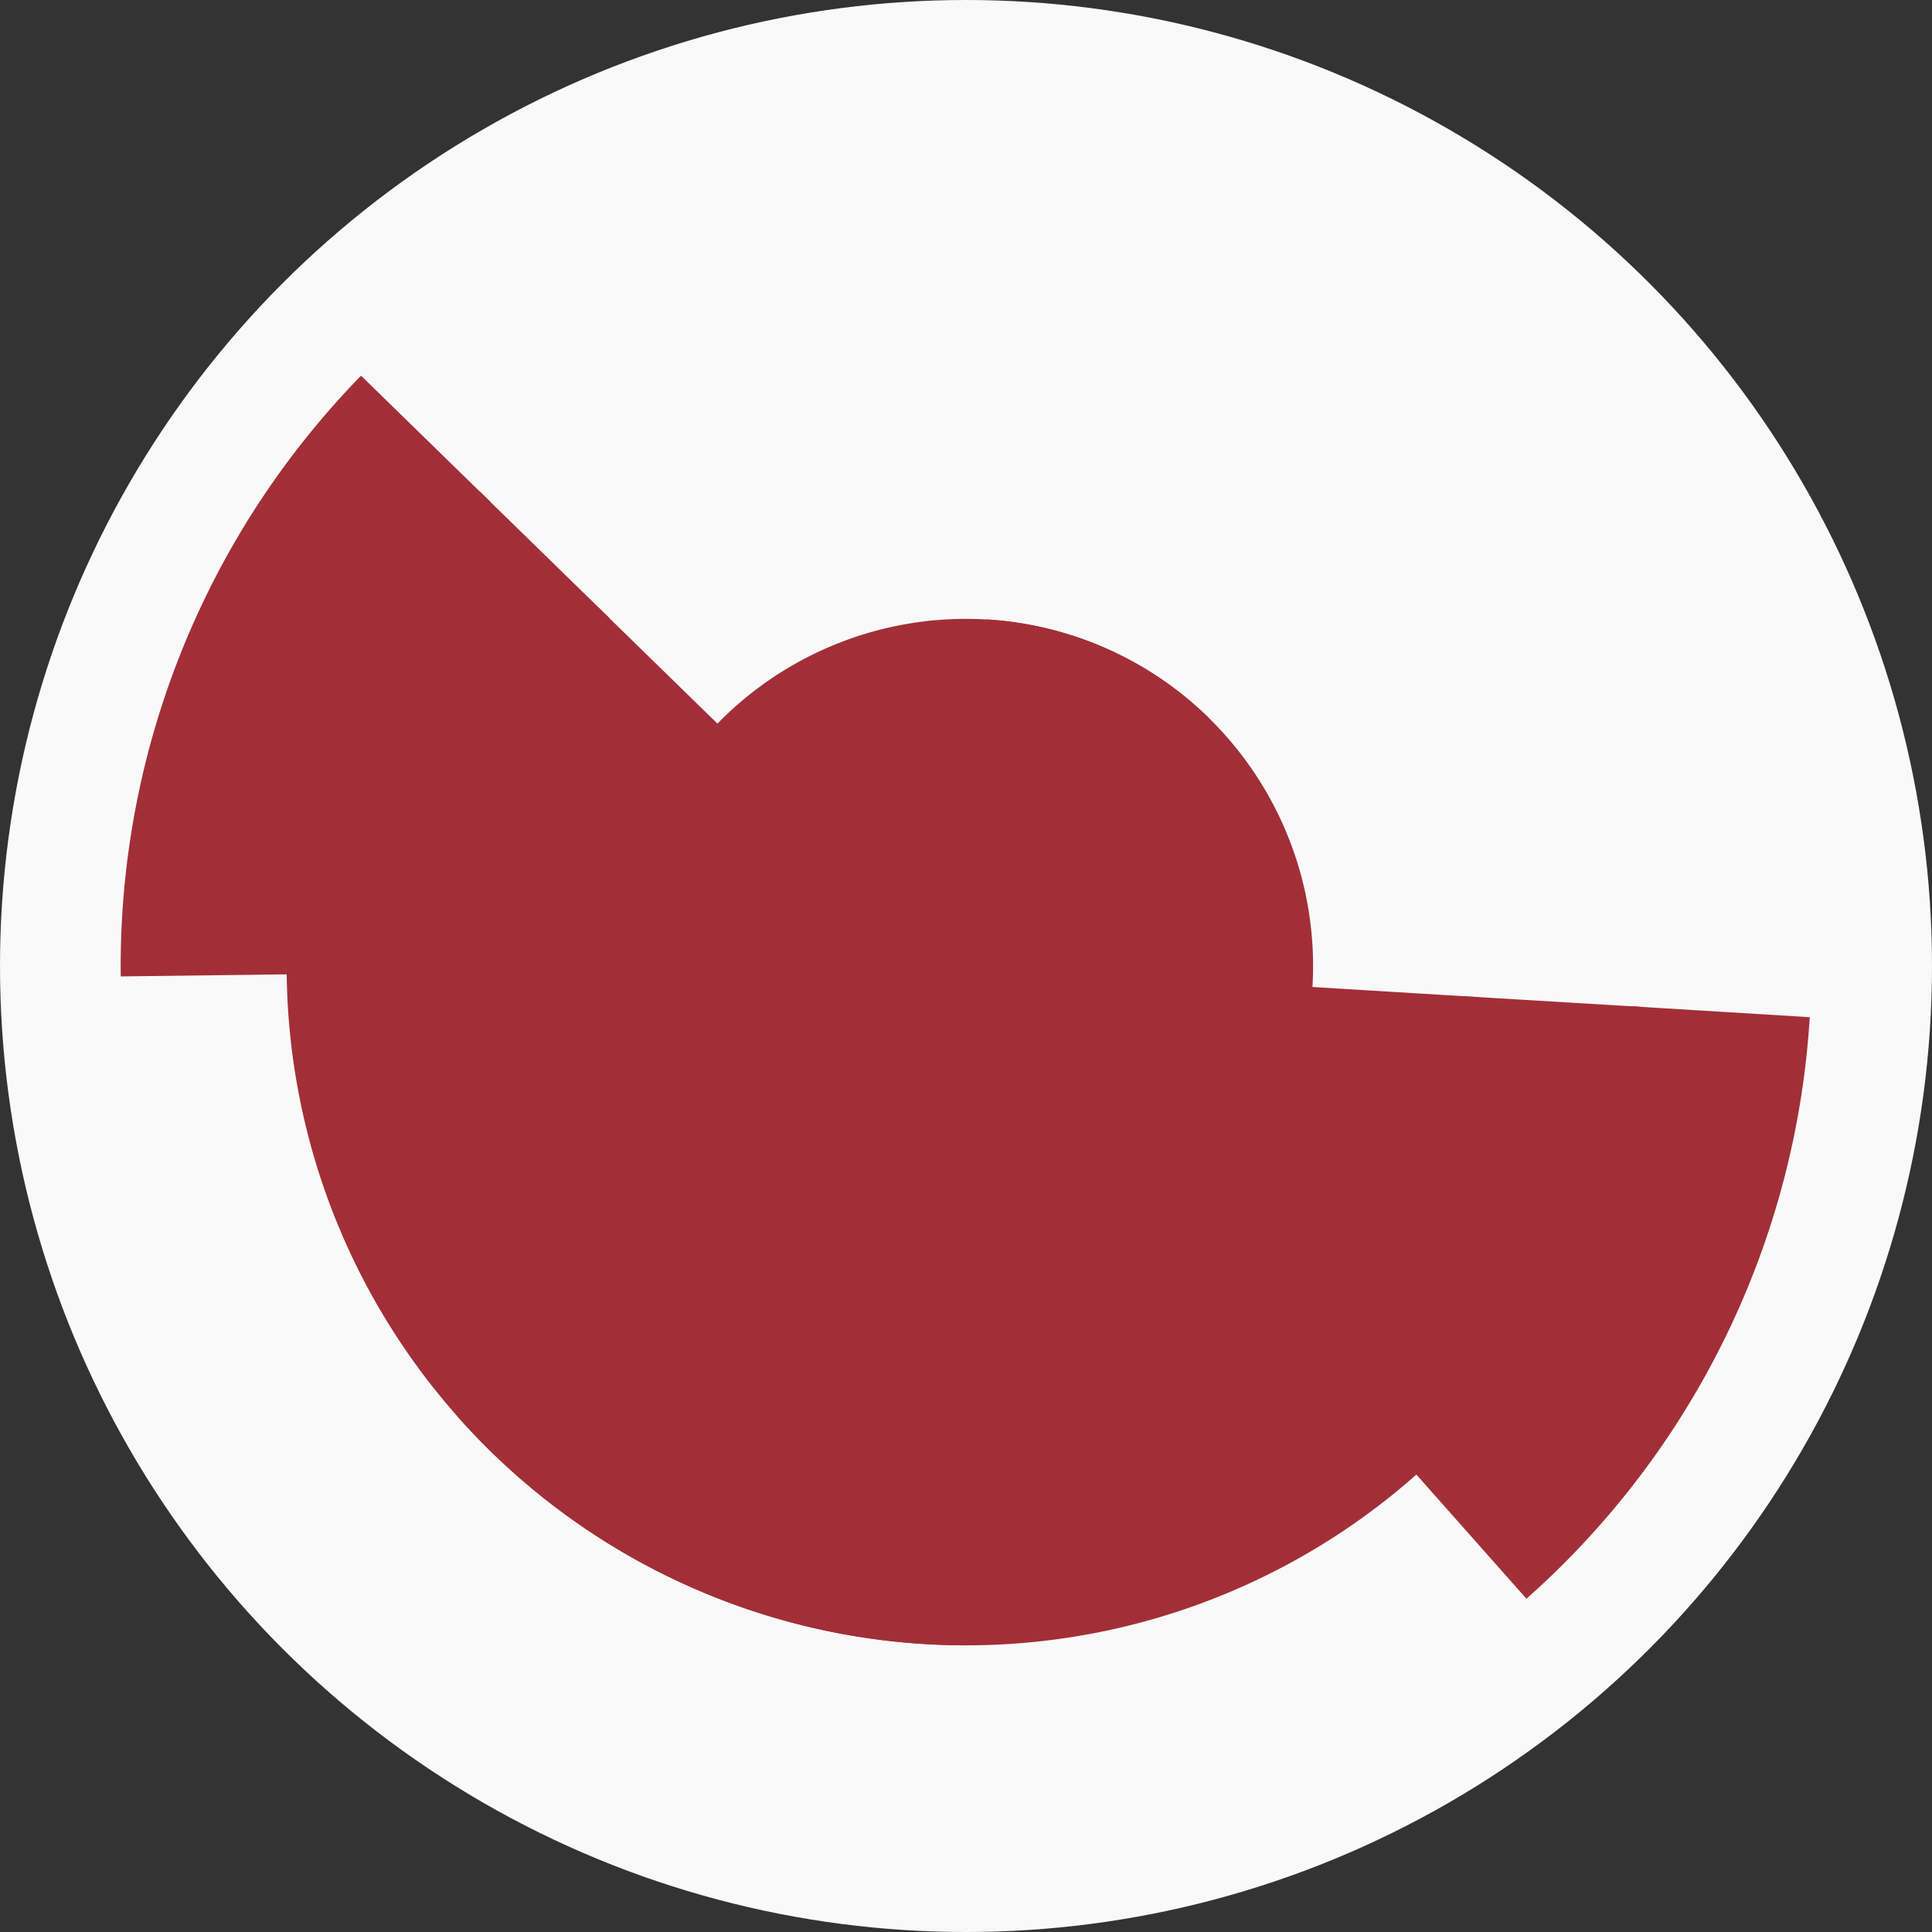
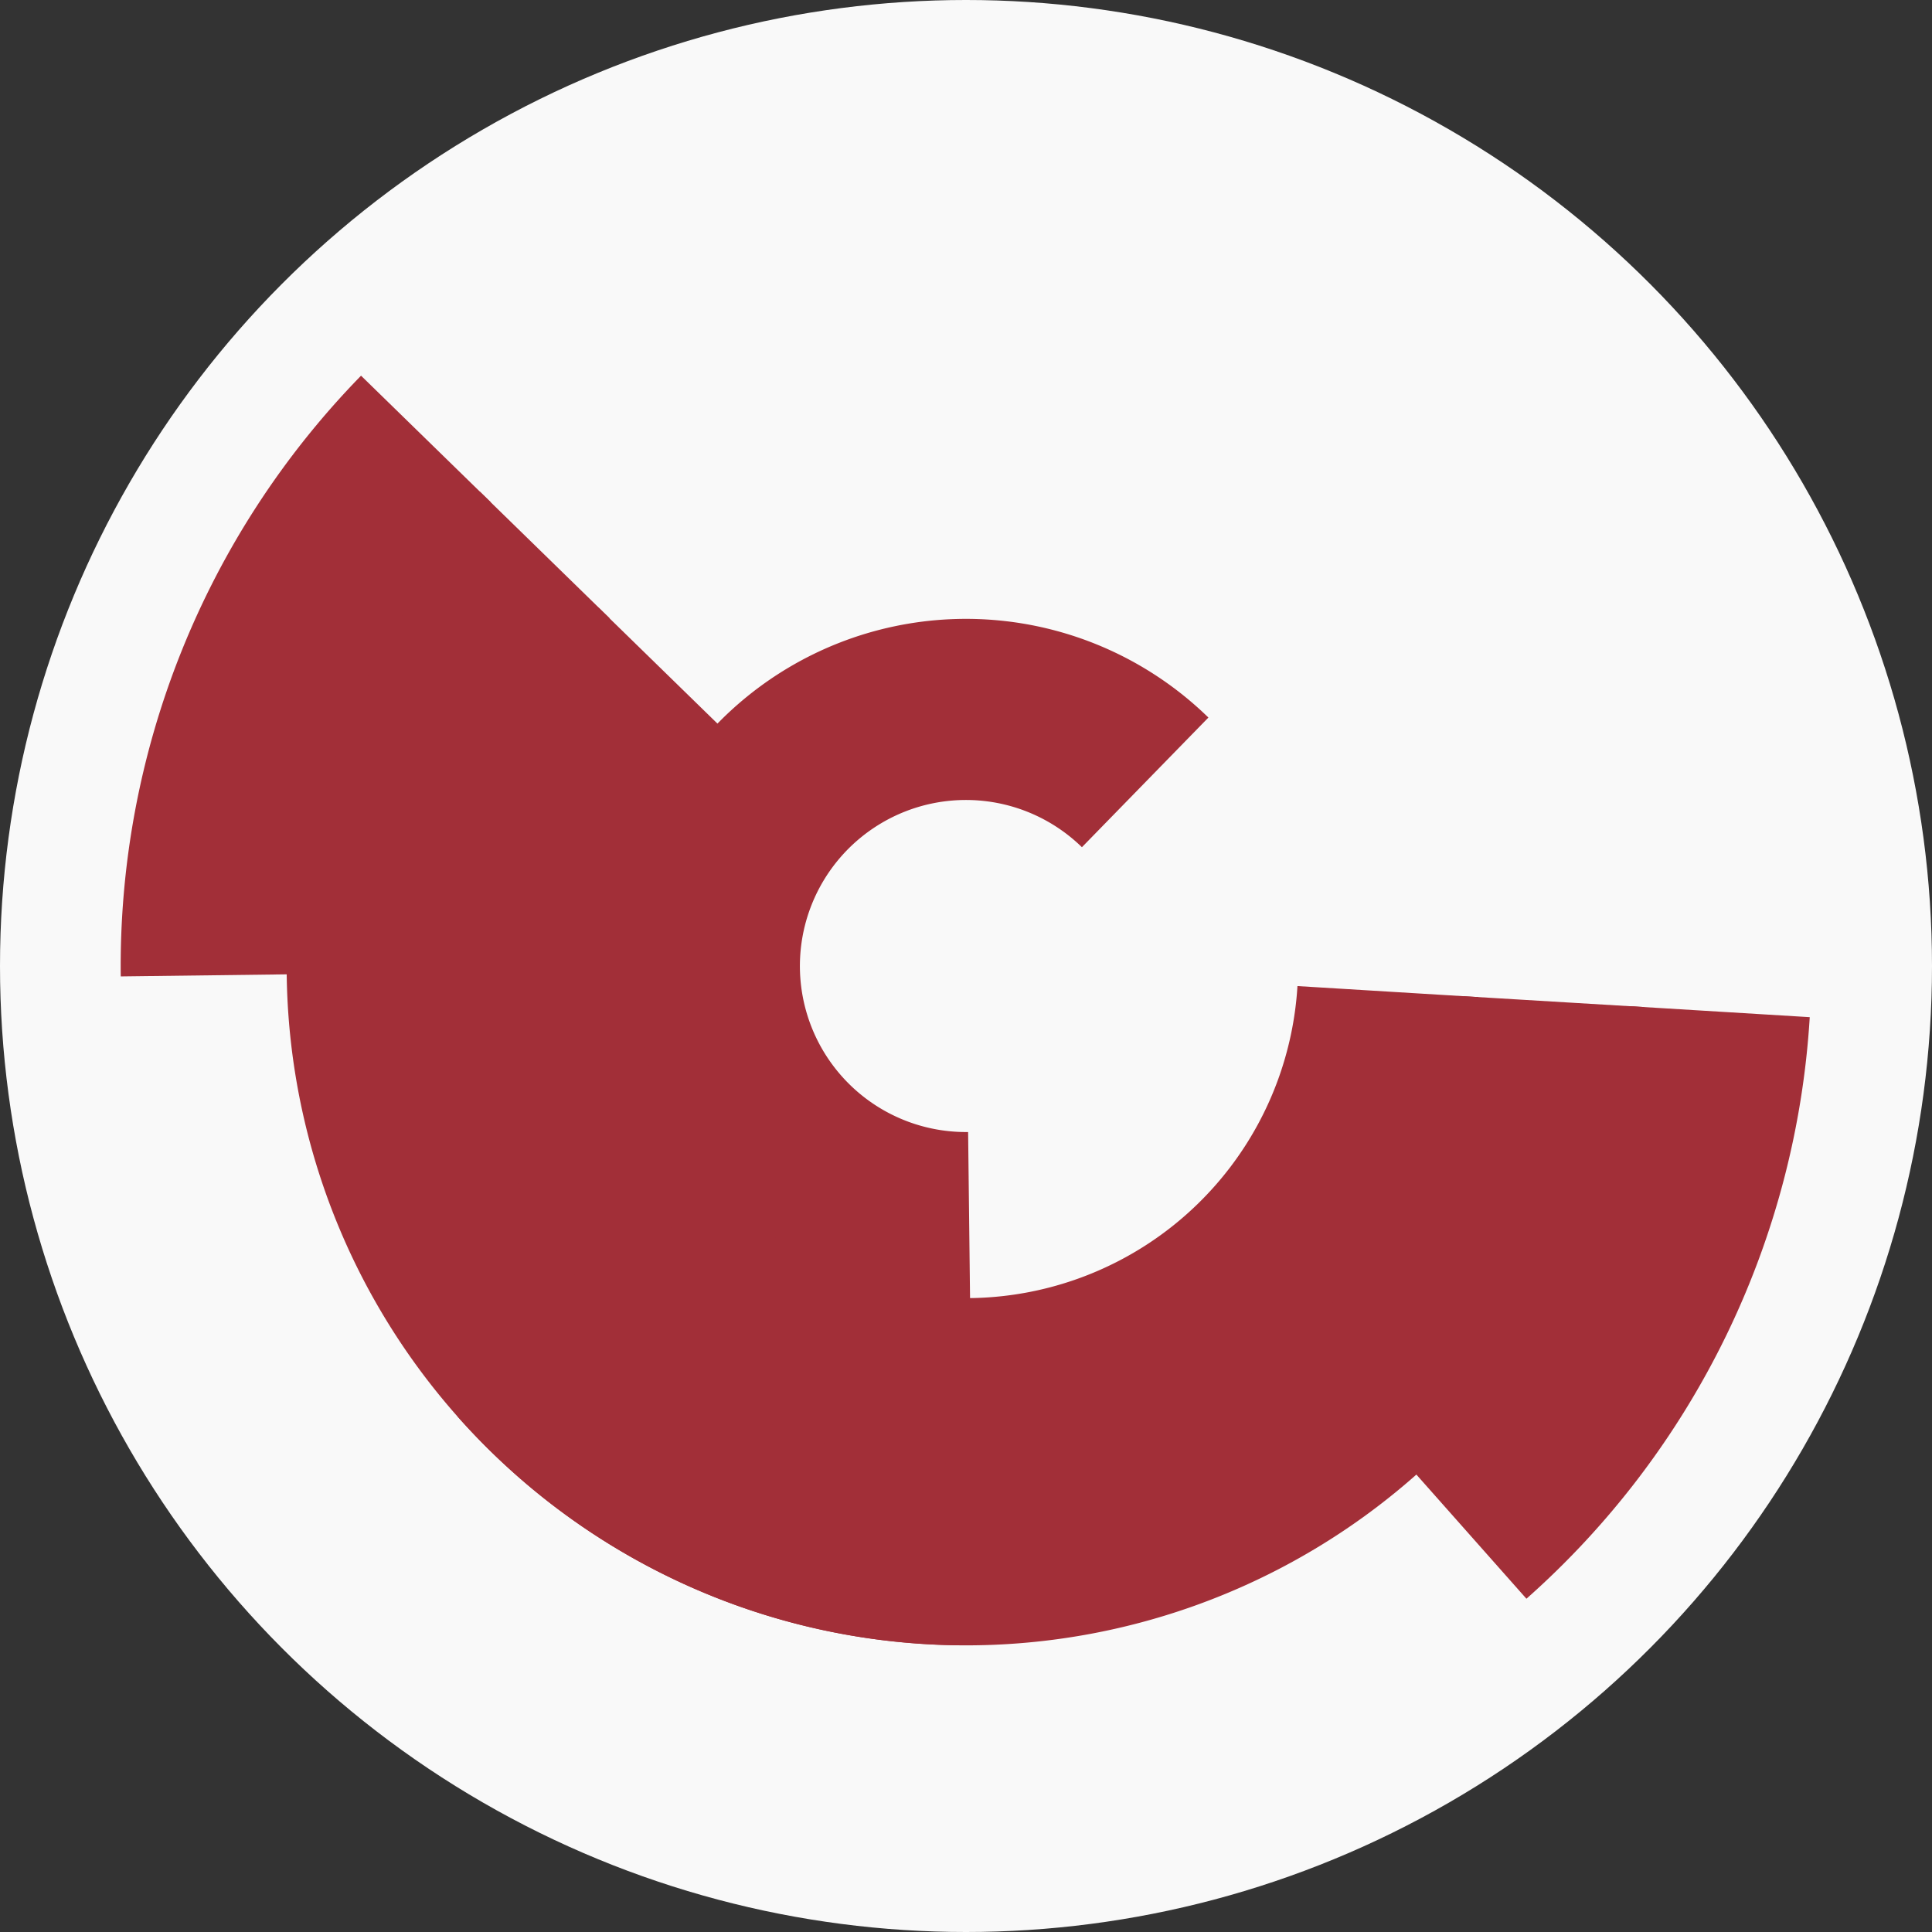
<svg xmlns="http://www.w3.org/2000/svg" width="128" height="128" viewbox="0 0 128 128">
  <rect width="100%" height="100%" fill="#333333" stroke="none" />
  <circle cx="64" cy="64" fill="#f9f9f9" r="64" />
  <path d="M 64.28 87 A 23 23 0 1 1 80.06 47.54 L 71.68 56.13 A 11 11 0 1 0 64.14 75 Z" fill="#a22f38" />
-   <path d="M 65.39 41.04 A 23 23 0 1 1 46.78 79.25 L 55.77 71.29 A 11 11 0 1 0 64.67 53.02 Z" fill="#a22f38" />
  <path d="M 64.42 98 A 34 34 0 0 1 39.66 40.26 L 48.25 48.64 A 22 22 0 0 0 64.27 86 Z" fill="#a22f38" />
  <path d="M 97.94 66.06 A 34 34 0 0 1 38.55 86.54 L 47.53 78.59 A 22 22 0 0 0 85.96 65.33 Z" fill="#a22f38" />
  <path d="M 64.55 109 A 45 45 0 0 1 31.79 32.57 L 40.38 40.95 A 33 33 0 0 0 64.41 97 Z" fill="#a22f38" />
  <path d="M 108.92 66.72 A 45 45 0 0 1 30.31 93.84 L 39.3 85.88 A 33 33 0 0 0 96.94 66 Z" fill="#a22f38" />
  <path d="M 8 64.69 A 56 56 0 0 1 23.92 24.89 L 32.51 33.27 A 44 44 0 0 0 20 64.54 Z" fill="#a22f38" />
  <path d="M 119.9 67.39 A 56 56 0 0 1 101.13 105.92 L 93.17 96.94 A 44 44 0 0 0 107.92 66.66 Z" fill="#a22f38" />
-   <circle cx="64" cy="64" fill="#a22f38" r="12" />
</svg>